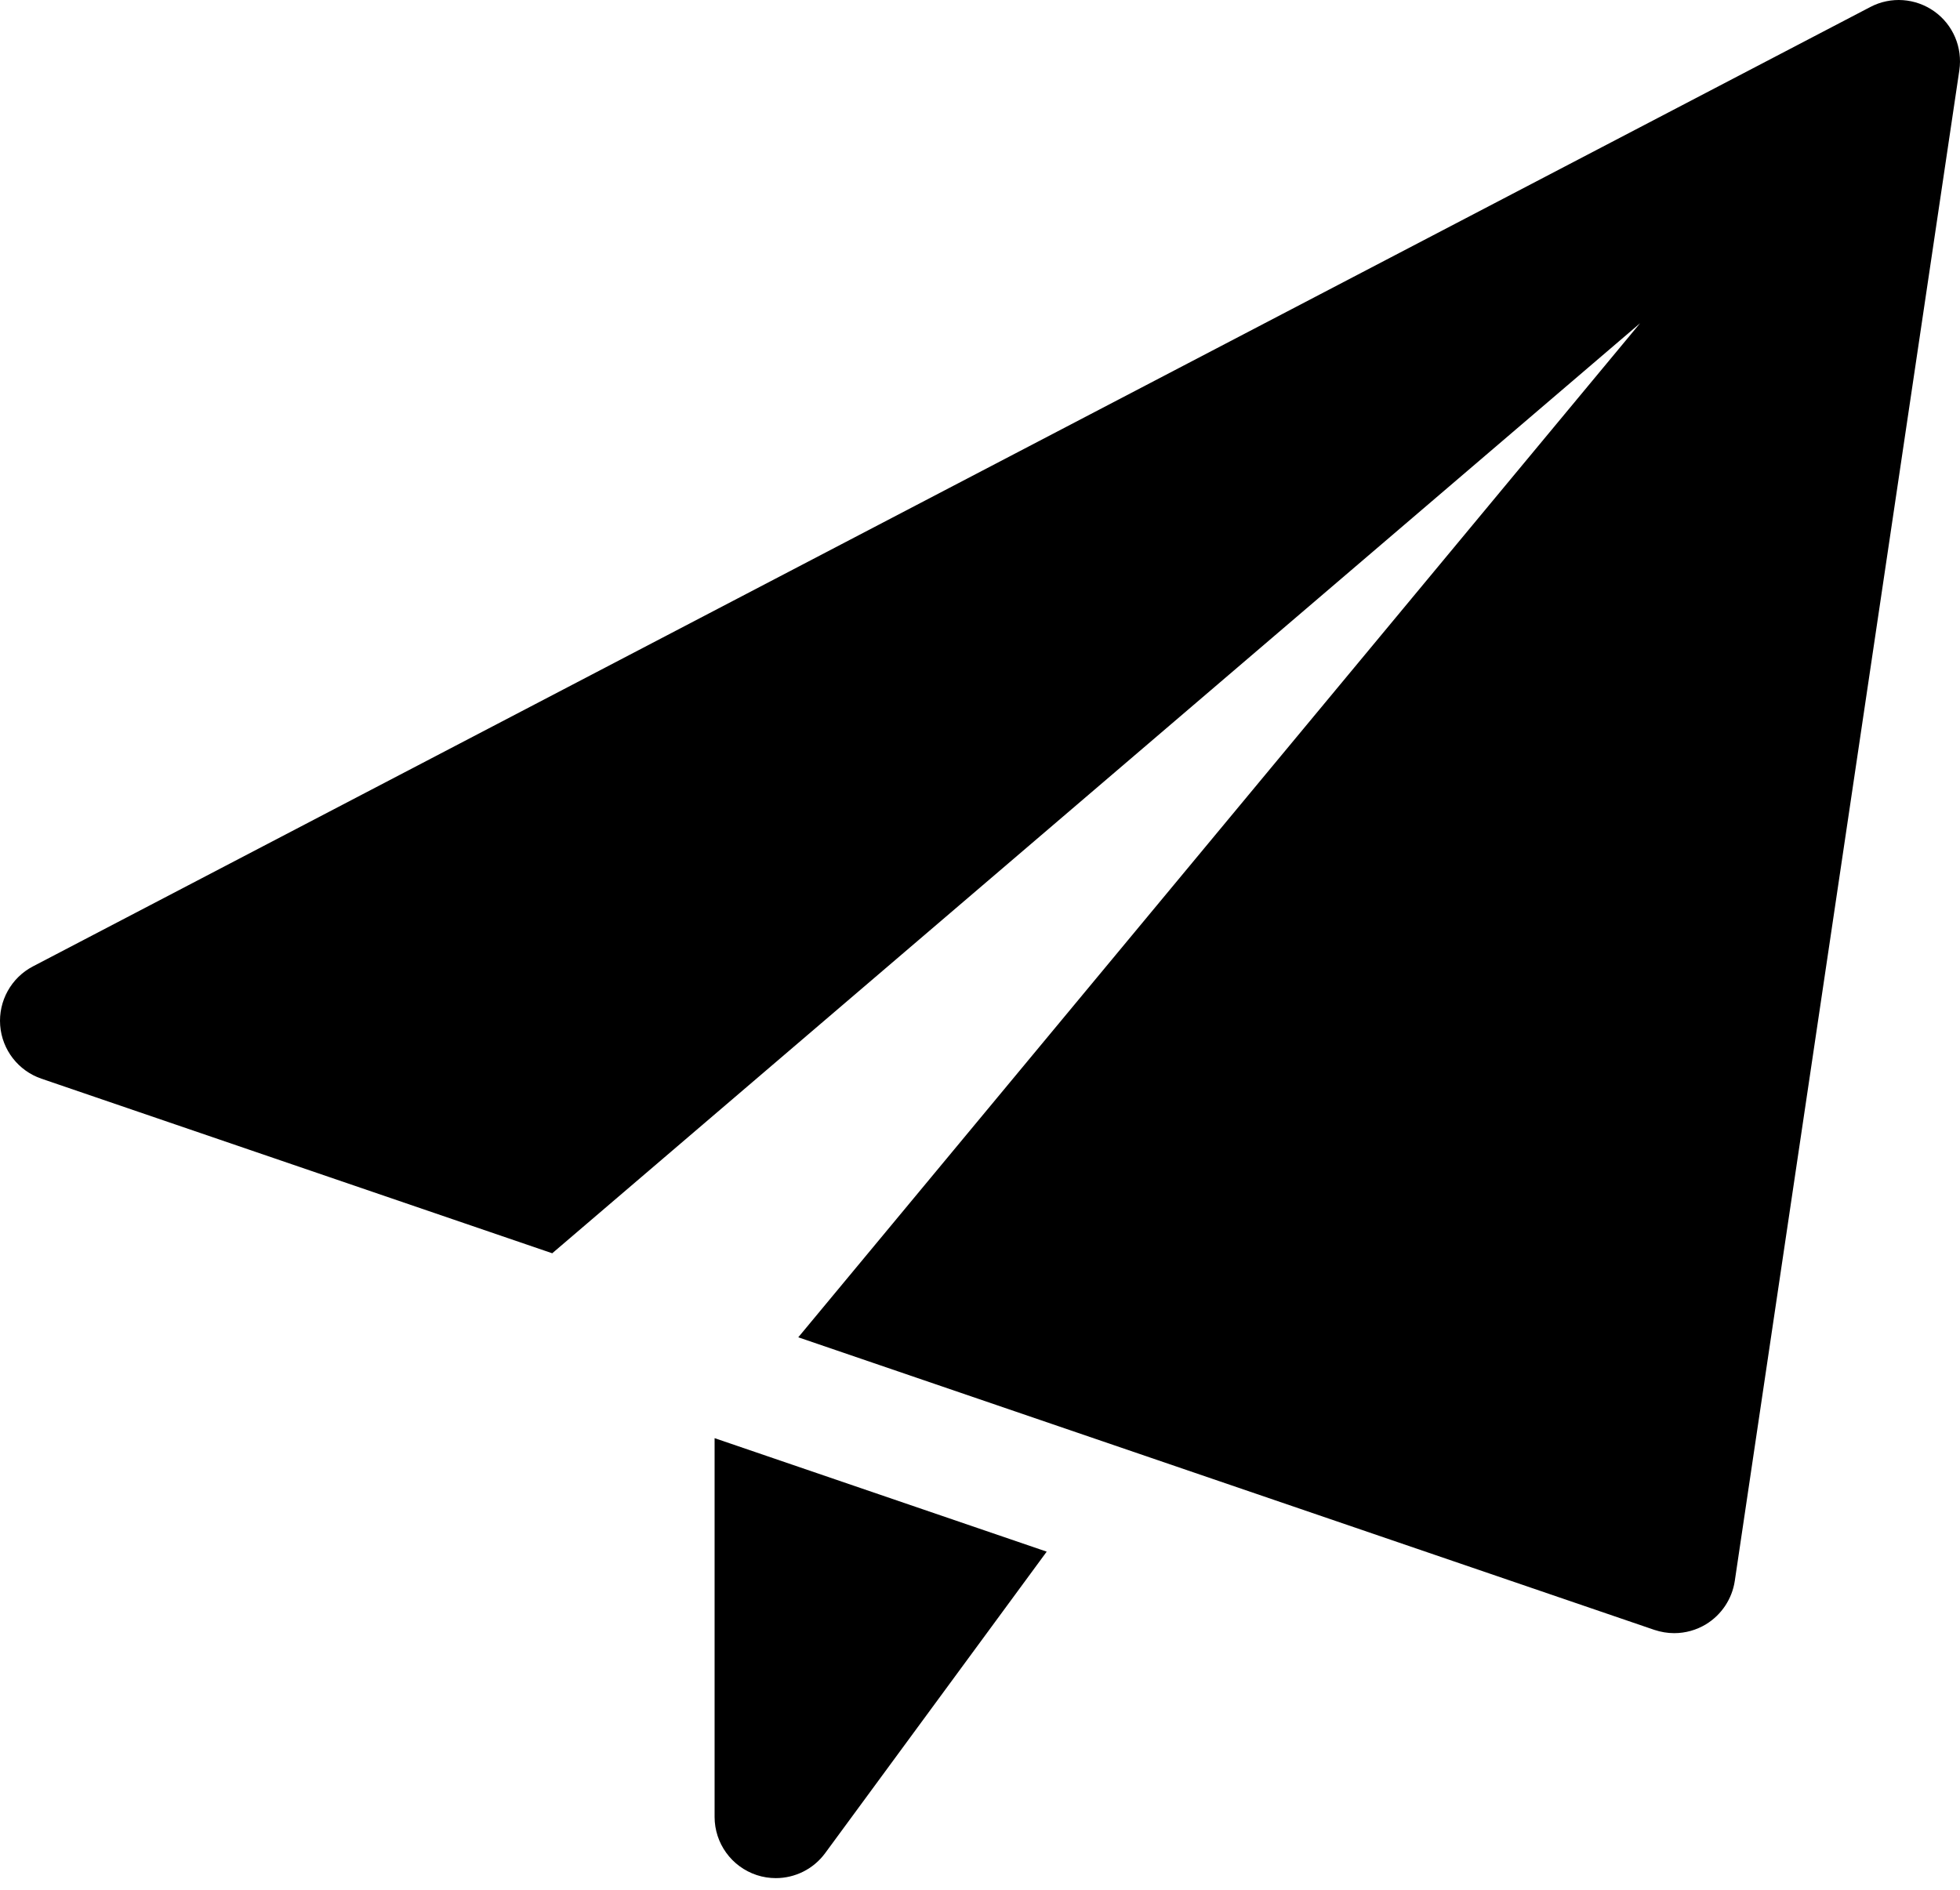
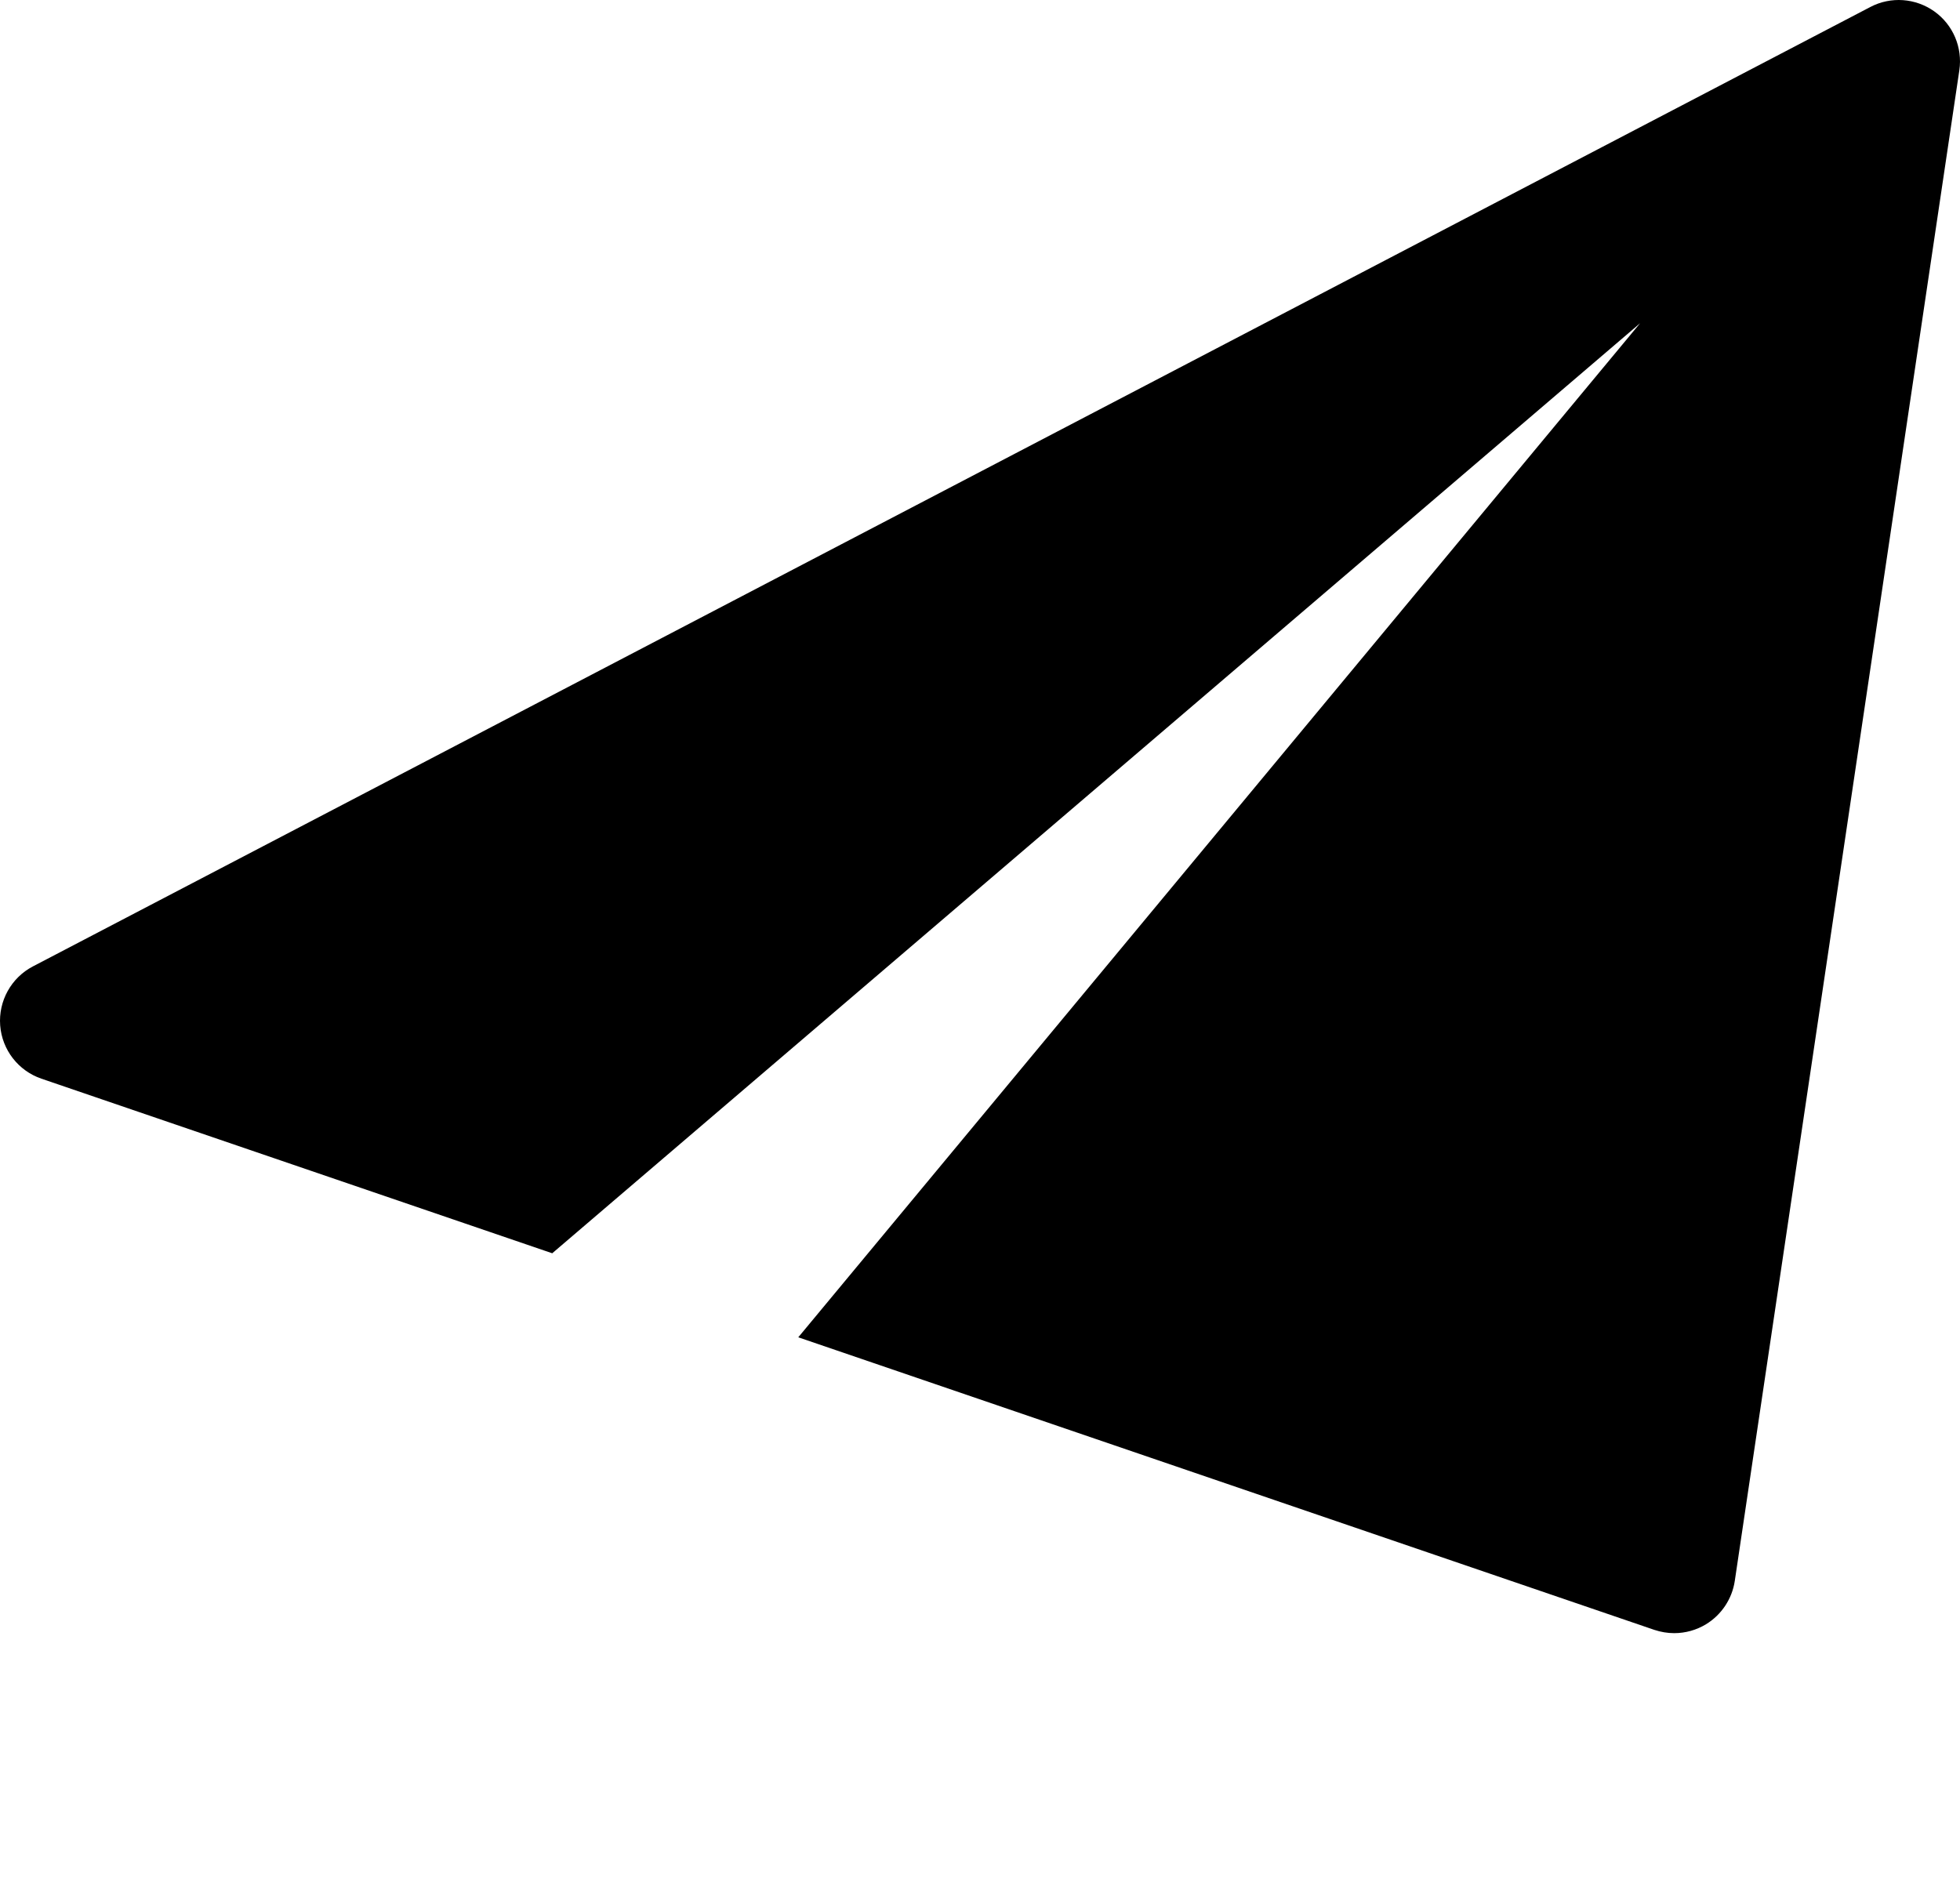
<svg xmlns="http://www.w3.org/2000/svg" width="56" height="54" viewBox="0 0 56 54" fill="none">
-   <path d="M20.417 41.095V51.917C20.417 52.673 20.902 53.342 21.621 53.58C21.8 53.639 21.985 53.667 22.167 53.667C22.713 53.667 23.24 53.41 23.576 52.953L29.906 44.338L20.417 41.095Z" fill="black" />
  <path d="M55.265 0.325C54.728 -0.056 54.024 -0.107 53.44 0.199L0.94 27.615C0.32 27.939 -0.047 28.602 0.005 29.3C0.058 30 0.523 30.597 1.183 30.823L15.778 35.812L46.86 9.236L22.808 38.213L47.269 46.574C47.451 46.634 47.642 46.667 47.833 46.667C48.151 46.667 48.466 46.581 48.743 46.413C49.187 46.142 49.488 45.687 49.565 45.176L55.981 2.009C56.077 1.356 55.802 0.707 55.265 0.325Z" fill="black" />
</svg>